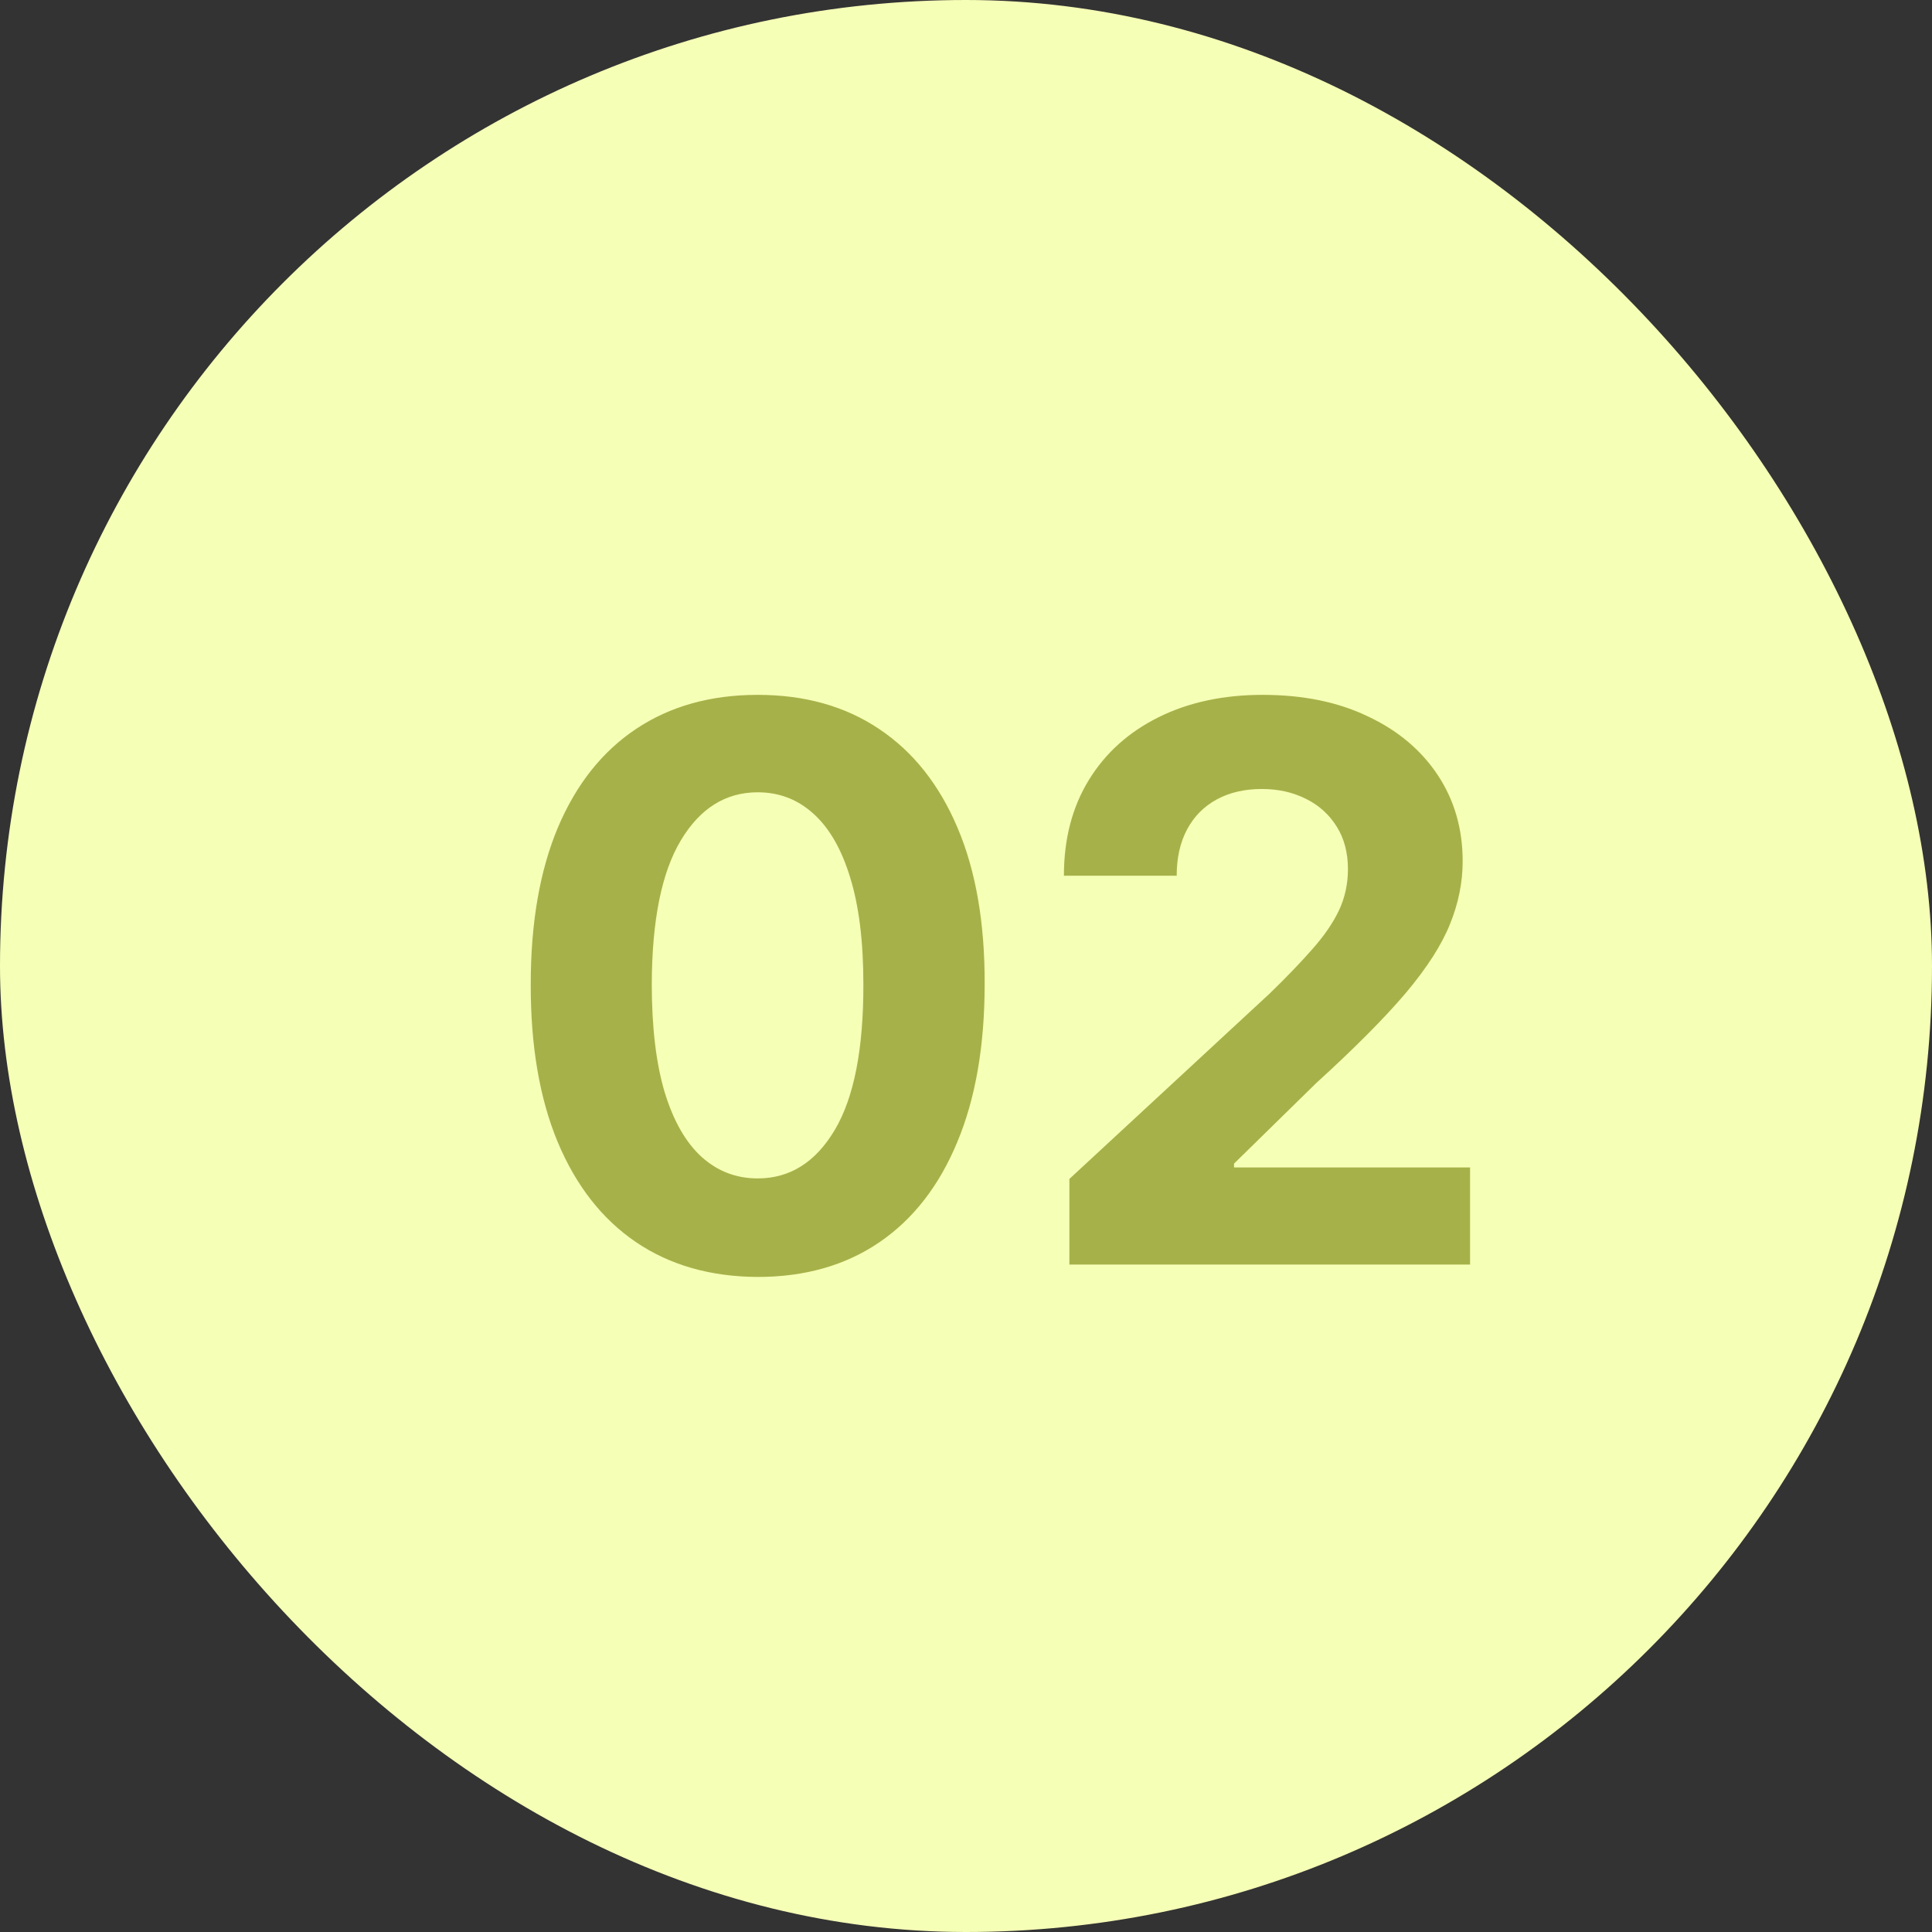
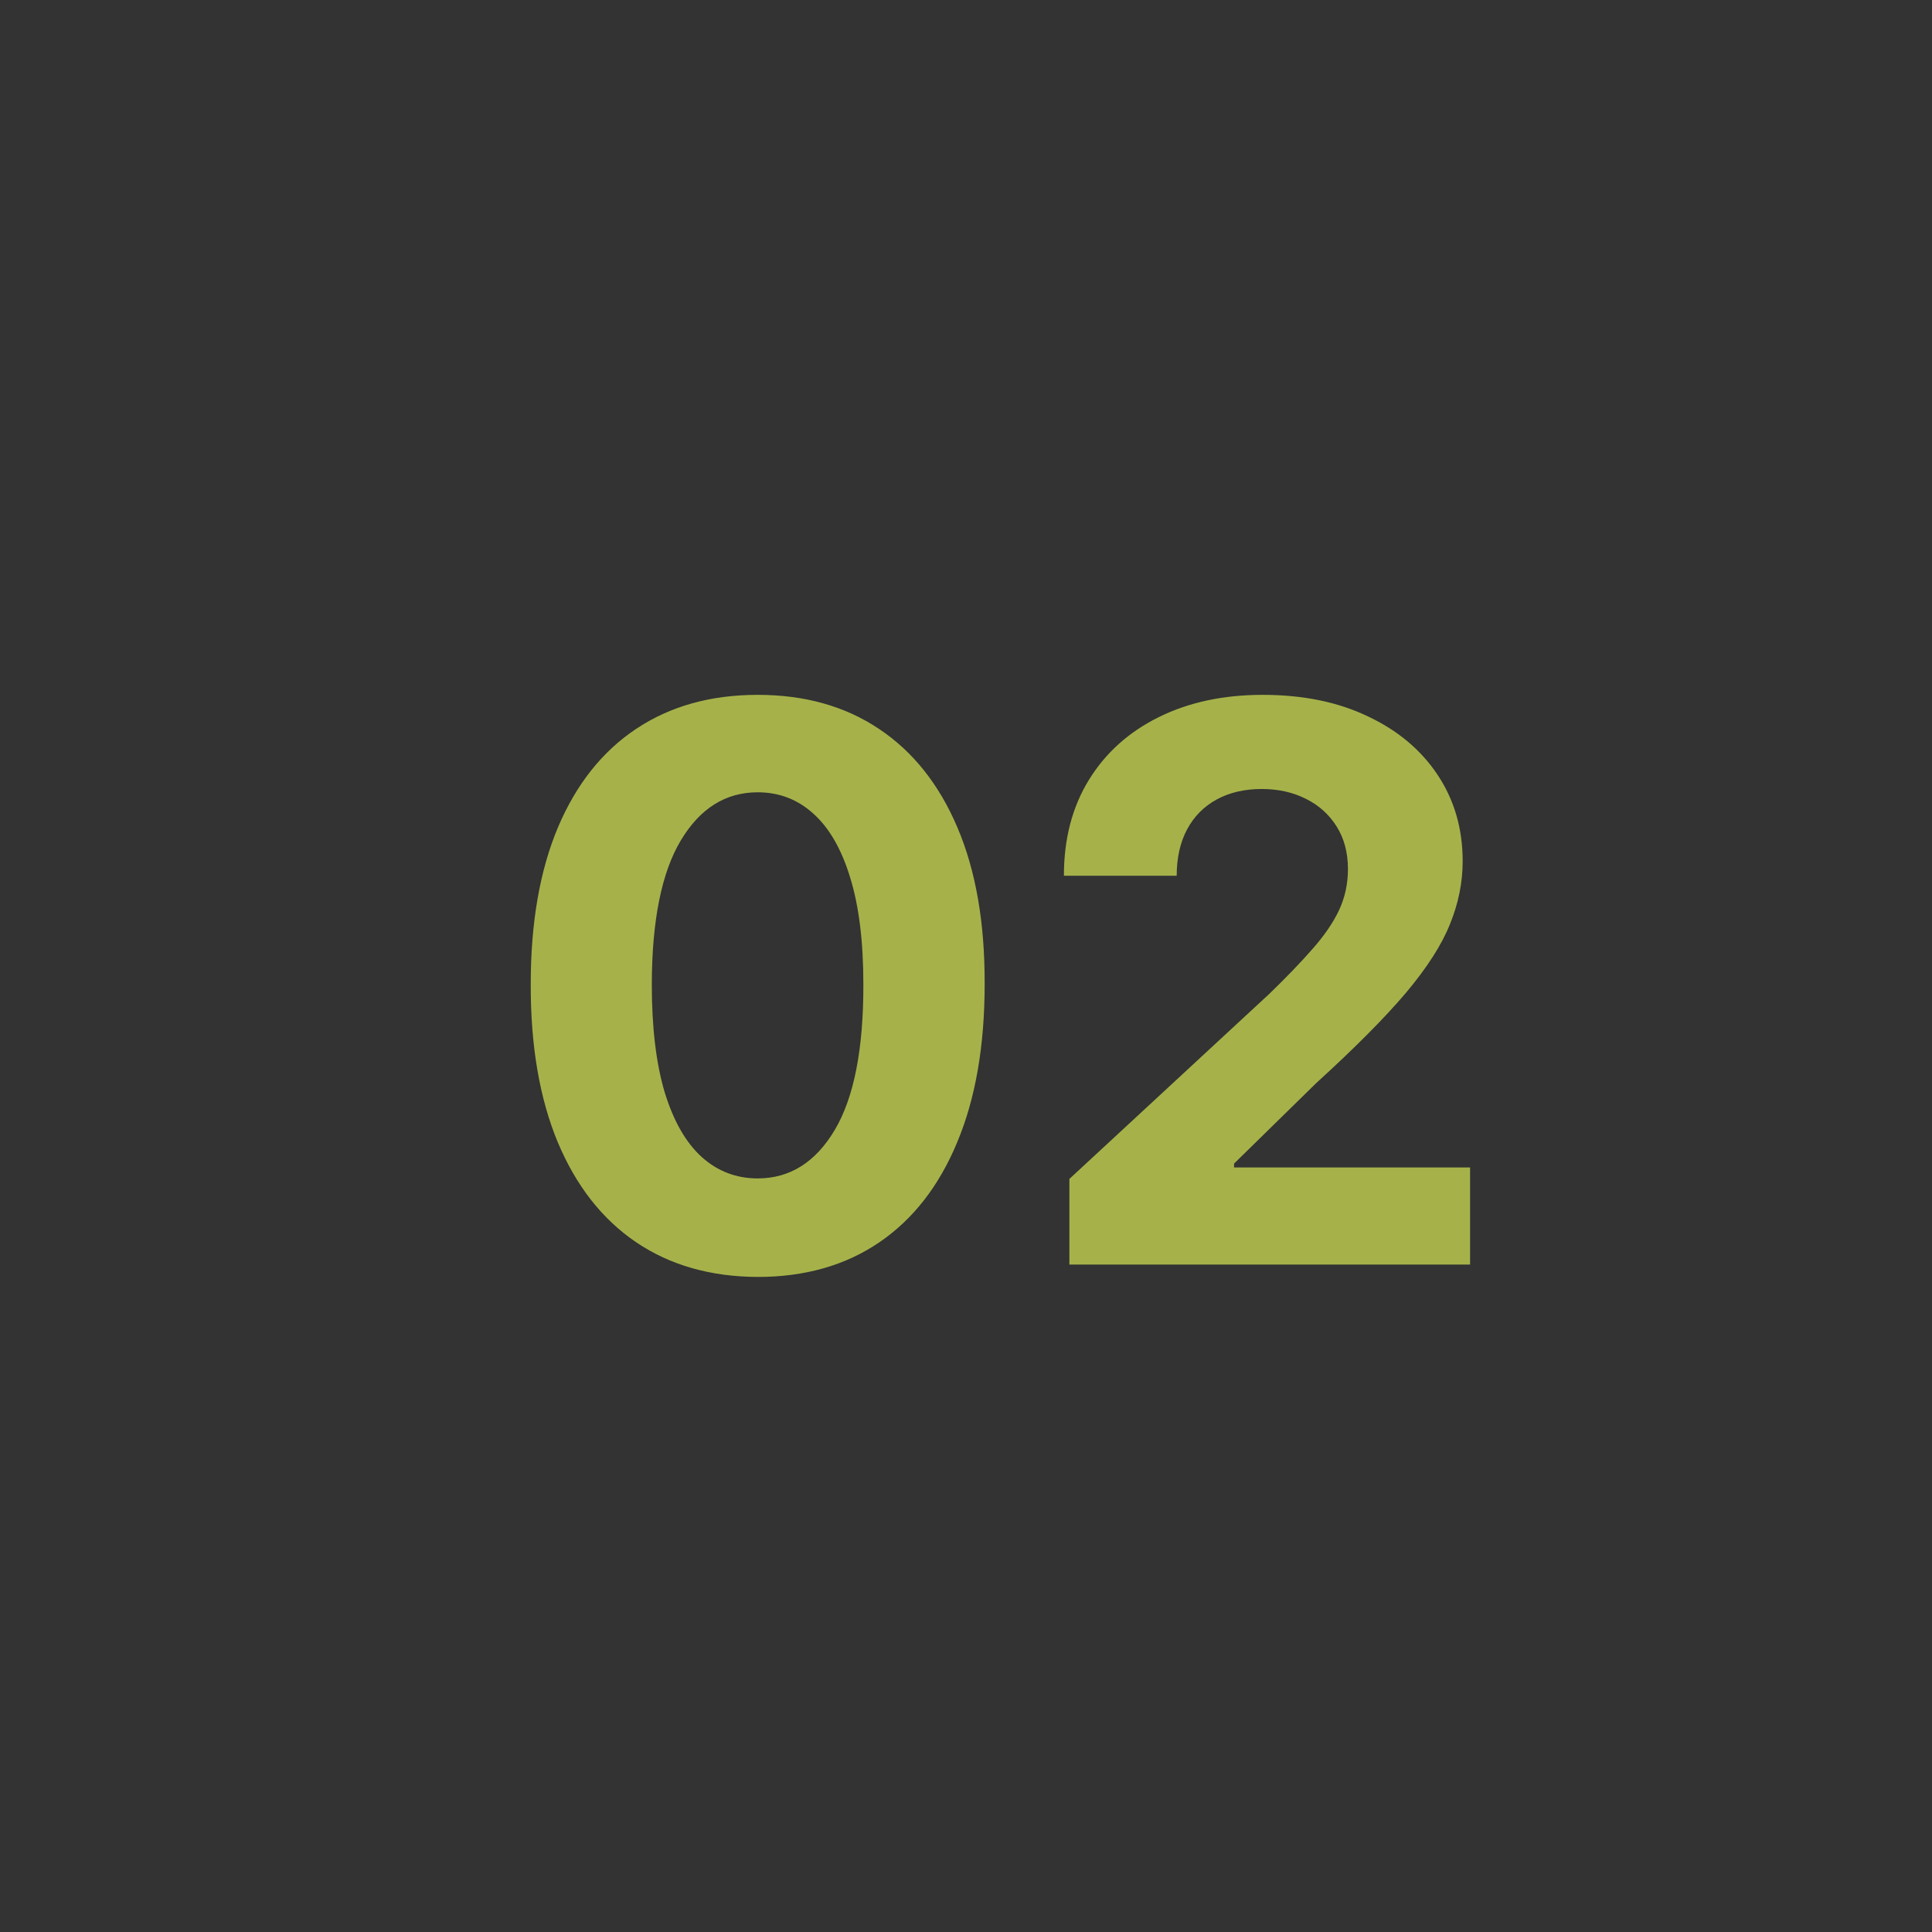
<svg xmlns="http://www.w3.org/2000/svg" width="55" height="55" viewBox="0 0 55 55" fill="none">
  <rect x="0" y="0" width="55" height="55" fill="#333333" stroke="none" />
-   <rect width="55" height="55" rx="27.5" fill="#F6FFB6" />
  <path d="M21.57 36.352C20.227 36.346 19.07 36.016 18.102 35.359C17.138 34.703 16.396 33.753 15.875 32.508C15.359 31.263 15.104 29.766 15.109 28.016C15.109 26.271 15.367 24.784 15.883 23.555C16.404 22.326 17.146 21.391 18.109 20.75C19.078 20.104 20.232 19.781 21.57 19.781C22.909 19.781 24.06 20.104 25.023 20.75C25.992 21.396 26.737 22.333 27.258 23.562C27.779 24.787 28.037 26.271 28.031 28.016C28.031 29.771 27.771 31.271 27.25 32.516C26.734 33.76 25.995 34.711 25.031 35.367C24.068 36.023 22.914 36.352 21.57 36.352ZM21.57 33.547C22.487 33.547 23.219 33.086 23.766 32.164C24.312 31.242 24.583 29.859 24.578 28.016C24.578 26.802 24.453 25.792 24.203 24.984C23.958 24.177 23.609 23.57 23.156 23.164C22.708 22.758 22.18 22.555 21.57 22.555C20.659 22.555 19.93 23.01 19.383 23.922C18.836 24.833 18.56 26.198 18.555 28.016C18.555 29.245 18.677 30.271 18.922 31.094C19.172 31.912 19.523 32.526 19.977 32.938C20.43 33.344 20.961 33.547 21.57 33.547ZM30.443 36V33.562L36.139 28.289C36.623 27.82 37.029 27.398 37.357 27.023C37.691 26.648 37.943 26.281 38.115 25.922C38.287 25.557 38.373 25.164 38.373 24.742C38.373 24.273 38.266 23.87 38.053 23.531C37.839 23.188 37.547 22.924 37.178 22.742C36.808 22.555 36.389 22.461 35.92 22.461C35.43 22.461 35.003 22.56 34.639 22.758C34.274 22.956 33.993 23.24 33.795 23.609C33.597 23.979 33.498 24.419 33.498 24.93H30.287C30.287 23.883 30.524 22.974 30.998 22.203C31.472 21.432 32.136 20.836 32.99 20.414C33.844 19.992 34.829 19.781 35.943 19.781C37.089 19.781 38.087 19.984 38.935 20.391C39.79 20.792 40.454 21.349 40.928 22.062C41.402 22.776 41.639 23.594 41.639 24.516C41.639 25.12 41.519 25.716 41.279 26.305C41.045 26.893 40.626 27.547 40.022 28.266C39.417 28.979 38.566 29.836 37.467 30.836L35.131 33.125V33.234H41.85V36H30.443Z" fill="#A6B249" />
</svg>